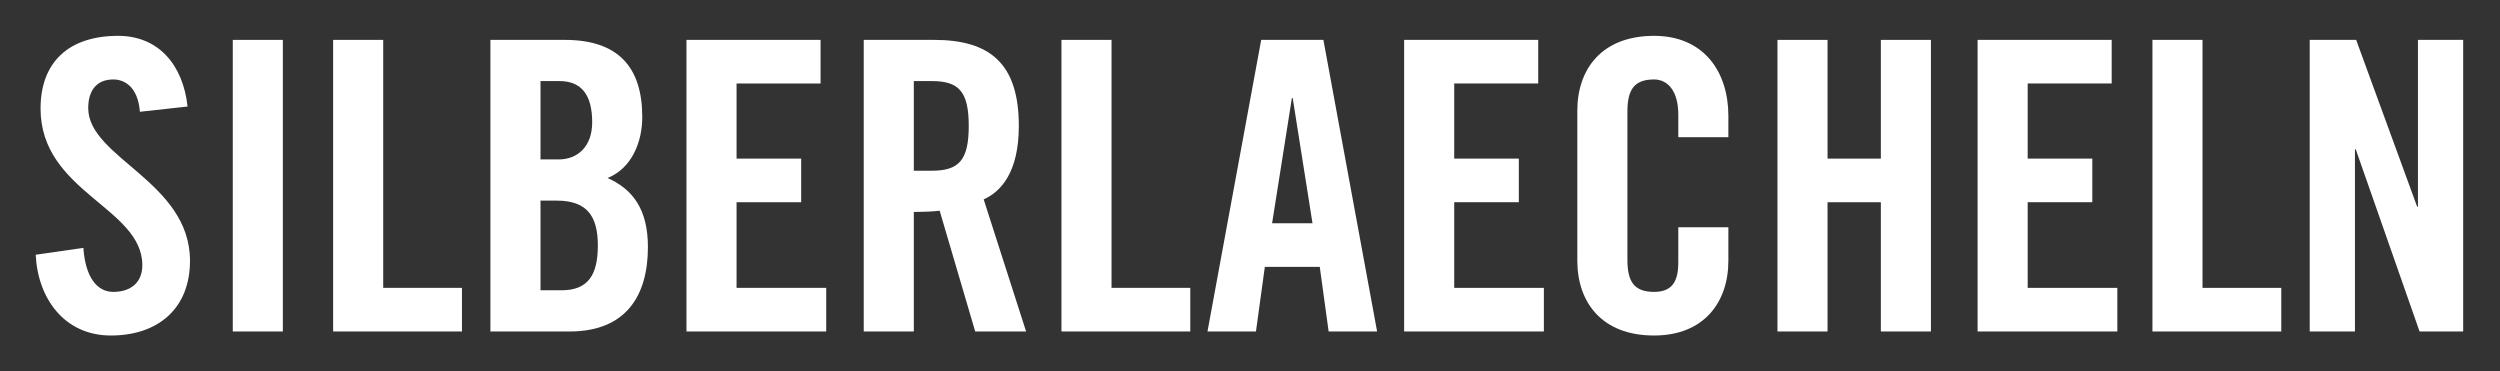
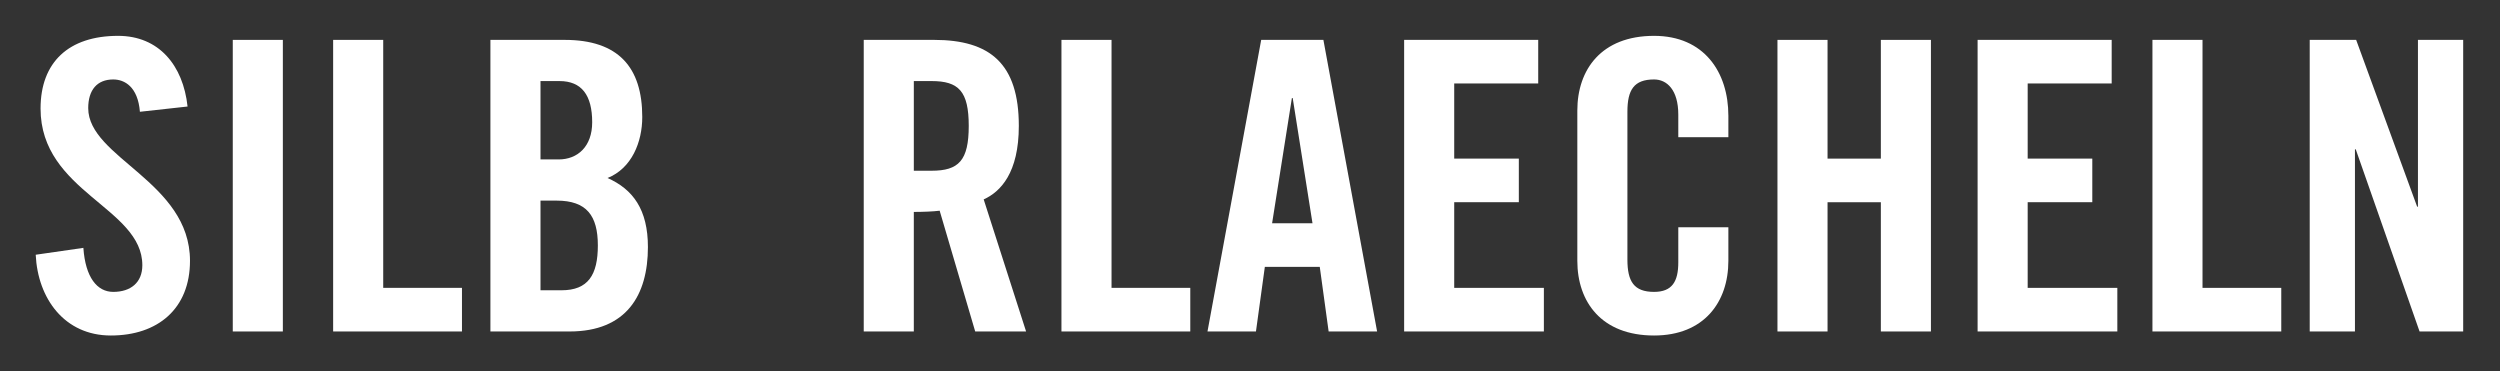
<svg xmlns="http://www.w3.org/2000/svg" id="svg2" version="1.1" xml:space="preserve" width="350" height="51.971" viewBox="0 0 350 51.971">
  <rect x="0" y="0" width="350" height="51.971" fill="#333333" stroke="none" />
  <defs id="defs6" />
  <g id="g10" transform="matrix(0.797,0,0,-0.797,5,46.971)">
    <g id="g12" transform="scale(0.1,0.1)">
      <path d="M 266.738,402.238 C 258.941,474.59 216.371,526.379 144.719,526.379 58.172,526.379 8.512,480.27 8.512,398.691 8.512,251.84 187.289,224.879 187.289,123.441 c 0,-30.5 -20.578,-46.82 -51.078,-46.82 -28.383,0 -48.949,25.539 -52.5,77.328 L 0,141.879 C 3.551,65.269 50.371,0 131.949,0 214.238,0 271,46.82 271,131.238 271,270.281 92.231,312.141 92.231,399.398 c 0,31.934 15.598,50.372 43.98,50.372 19.859,0 43.269,-12.77 46.82,-56.758 l 83.707,9.226" style="fill:#ffffff;fill-opacity:1;fill-rule:nonzero;stroke:none" id="path14" />
      <path d="m 346.141,7.09 87.965,0 0,512.199 -87.965,0 0,-512.199 z" style="fill:#ffffff;fill-opacity:1;fill-rule:nonzero;stroke:none" id="path16" />
      <path d="m 748.75,7.09 0,76.621 -138.34,0 0,435.578 -87.961,0 0,-512.199 226.301,0" style="fill:#ffffff;fill-opacity:1;fill-rule:nonzero;stroke:none" id="path18" />
      <path d="m 886.691,236.949 28.379,0 c 52.489,0 72.36,-26.25 72.36,-78.75 0,-51.789 -17.032,-78.738 -63.852,-78.738 l -36.887,0 0,157.488 z m 0,209.992 33.34,0 c 39.02,0 57.457,-24.839 57.457,-72.382 0,-42.547 -25.527,-65.258 -58.879,-65.258 l -31.918,0 0,137.64 z M 798.719,7.09 l 139.051,0 c 100.03,0 137.62,63.852 137.62,148.269 0,65.981 -26.25,101.45 -70.94,121.313 42.57,17.019 61.01,63.137 61.01,107.117 0,87.262 -41.85,135.5 -136.21,135.5 l -130.531,0 0,-512.199" style="fill:#ffffff;fill-opacity:1;fill-rule:evenodd;stroke:none" id="path20" />
-       <path d="m 1388.58,7.09 0,76.621 -157.49,0 0,150.398 113.51,0 0,76.621 -113.51,0 0,131.942 147.56,0 0,76.617 -235.52,0 0,-512.199 245.45,0" style="fill:#ffffff;fill-opacity:1;fill-rule:nonzero;stroke:none" id="path22" />
      <path d="m 1542.47,446.941 31.21,0 c 47.54,0 65.27,-17.75 65.27,-78.75 0,-61.011 -17.73,-78.742 -65.27,-78.742 l -31.21,0 0,157.492 z m 0,-229.863 c 15.61,0 34.05,0.703 45.4,2.133 l 62.43,-212.121 89.39,0 L 1665.2,239.07 c 29.79,13.489 61.72,46.821 61.72,129.121 0,109.239 -50.37,151.098 -148.98,151.098 l -123.44,0 0,-512.199 87.97,0 0,209.988" style="fill:#ffffff;fill-opacity:1;fill-rule:evenodd;stroke:none" id="path24" />
      <path d="m 2028.1,7.09 0,76.621 -138.33,0 0,435.578 -87.97,0 0,-512.199 226.3,0" style="fill:#ffffff;fill-opacity:1;fill-rule:nonzero;stroke:none" id="path26" />
      <path d="m 2206.59,417.129 1.42,0 34.76,-219.91 -70.94,0 34.76,219.91 z m -47.53,-296.527 96.48,0 15.6,-113.512 85.13,0 -94.35,512.199 -109.25,0 -94.35,-512.199 85.13,0 15.61,113.512" style="fill:#ffffff;fill-opacity:1;fill-rule:evenodd;stroke:none" id="path28" />
      <path d="m 2649.21,7.09 0,76.621 -157.49,0 0,150.398 113.5,0 0,76.621 -113.5,0 0,131.942 147.55,0 0,76.617 -235.52,0 0,-512.199 245.46,0" style="fill:#ffffff;fill-opacity:1;fill-rule:nonzero;stroke:none" id="path30" />
      <path d="m 2973.3,348.32 0,37.61 c 0,76.609 -42.57,140.449 -130.53,140.449 -92.23,0 -134.79,-58.867 -134.79,-131.231 l 0,-263.91 C 2707.98,58.879 2750.54,0 2842.77,0 c 87.96,0 130.53,58.879 130.53,131.238 l 0,58.891 -87.97,0 0,-61.731 c 0,-33.328 -10.64,-51.777 -42.56,-51.777 -35.47,0 -46.82,18.449 -46.82,56.738 l 0,259.653 c 0,38.32 11.35,56.758 46.82,56.758 22.7,0 42.56,-18.438 42.56,-61.719 l 0,-39.731 87.97,0" style="fill:#ffffff;fill-opacity:1;fill-rule:nonzero;stroke:none" id="path32" />
      <path d="m 3147.5,7.09 0,227.019 93.64,0 0,-227.019 87.97,0 0,512.199 -87.97,0 0,-208.559 -93.64,0 0,208.559 -87.97,0 0,-512.199 87.97,0" style="fill:#ffffff;fill-opacity:1;fill-rule:nonzero;stroke:none" id="path34" />
      <path d="m 3656.54,7.09 0,76.621 -157.49,0 0,150.398 113.51,0 0,76.621 -113.51,0 0,131.942 147.56,0 0,76.617 -235.53,0 0,-512.199 245.46,0" style="fill:#ffffff;fill-opacity:1;fill-rule:nonzero;stroke:none" id="path36" />
      <path d="m 3944.51,7.09 0,76.621 -138.34,0 0,435.578 -87.97,0 0,-512.199 226.31,0" style="fill:#ffffff;fill-opacity:1;fill-rule:nonzero;stroke:none" id="path38" />
      <path d="m 4073.94,7.09 0,319.949 1.41,0 112.09,-319.949 76.62,0 0,512.199 -79.46,0 0,-292.98 -1.41,0 -107.13,292.98 -81.58,0 0,-512.199 79.46,0" style="fill:#ffffff;fill-opacity:1;fill-rule:nonzero;stroke:none" id="path40" />
    </g>
  </g>
</svg>